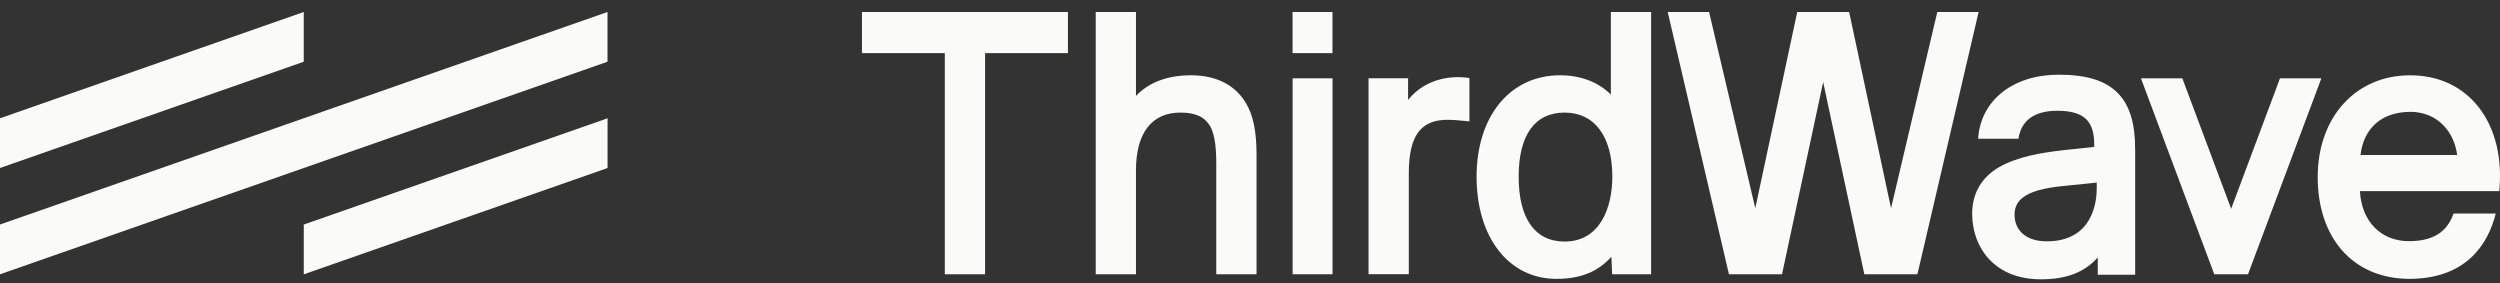
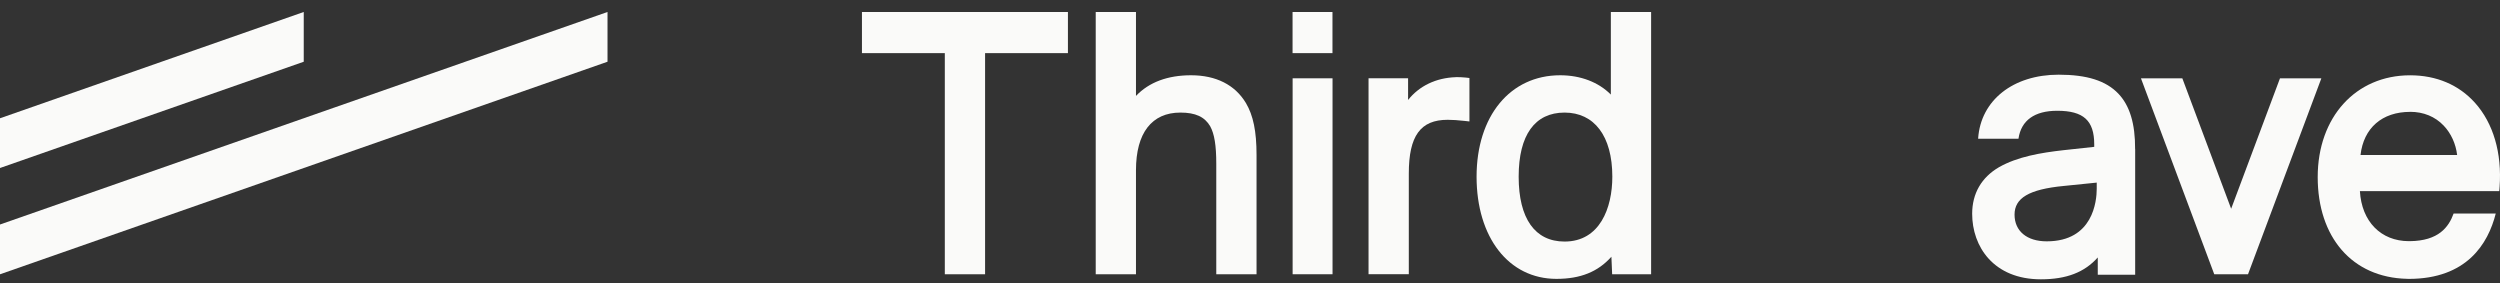
<svg xmlns="http://www.w3.org/2000/svg" width="159" height="18" viewBox="0 0 159 18" fill="none">
  <rect x="0" y="0" width="159" height="18" fill="#333333" stroke="none" />
  <g clip-path="url(#clip0_583_65879)">
    <path d="M38.638 0.762L0 14.279V17.445L38.638 3.926V0.762Z" fill="#FAFAF9" />
-     <path d="M38.641 7.523L19.32 14.281V17.447L38.641 10.687V7.523Z" fill="#FAFAF9" />
    <path d="M0 7.522V10.685L19.318 3.926V0.762L0 7.522Z" fill="#FAFAF9" />
    <path d="M75.754 4.787C74.259 4.787 73.079 5.229 72.248 6.1V0.762H69.688V17.445H72.248V10.825C72.248 8.461 73.251 7.16 75.072 7.16C76.031 7.16 76.618 7.429 76.97 8.034C77.236 8.516 77.355 9.248 77.355 10.412V17.443H79.916V9.854C79.916 8.355 79.707 7.337 79.238 6.549C78.546 5.397 77.339 4.787 75.752 4.787H75.754Z" fill="#FAFAF9" />
    <path d="M54.82 3.378H60.09V17.445H62.651V3.378H67.92V0.762H54.82V3.378Z" fill="#FAFAF9" />
    <path d="M84.745 0.762H82.207V3.378H84.745V0.762Z" fill="#FAFAF9" />
    <path d="M84.749 4.98H82.211V17.442H84.749V4.98Z" fill="#FAFAF9" />
    <path d="M141.901 13.277L138.796 4.98H136.164L140.822 17.431L140.829 17.445H142.973L147.627 5.011L147.638 4.98H145.007L141.901 13.277Z" fill="#FAFAF9" />
    <path d="M135.793 9.482C135.802 7.871 135.454 6.719 134.728 5.957C133.94 5.133 132.733 4.75 130.928 4.75C128.031 4.75 125.975 6.379 125.81 8.802V8.825H128.377V8.806C128.551 7.654 129.399 7.045 130.837 7.045C132.511 7.045 133.193 7.664 133.193 9.184V9.34L131.226 9.553C129.799 9.715 128.318 9.961 127.136 10.634C126.021 11.283 125.43 12.308 125.43 13.597C125.43 15.67 126.781 17.764 129.802 17.764C131.423 17.764 132.573 17.323 133.418 16.374V17.474H135.797V9.482H135.793ZM133.352 11.616V12.001C133.352 12.787 133.123 15.349 130.173 15.349C128.909 15.349 128.125 14.697 128.125 13.649C128.125 12.601 129.032 12.041 131.258 11.826L133.349 11.614L133.352 11.616Z" fill="#FAFAF9" />
    <path d="M156.049 13.582C155.74 14.439 155.097 15.322 153.26 15.338H153.203C151.421 15.334 150.203 14.085 150.09 12.158H158.953L158.974 11.891C159.132 9.738 158.576 7.835 157.405 6.534C156.379 5.394 154.955 4.789 153.285 4.789C149.822 4.789 147.406 7.452 147.406 11.263C147.406 15.074 149.582 17.652 153.086 17.733L153.2 17.737C156.885 17.737 158.244 15.504 158.729 13.582H156.049ZM153.283 7.112C154.135 7.112 154.875 7.415 155.42 7.991C155.887 8.482 156.189 9.145 156.274 9.858H150.129C150.326 8.139 151.503 7.115 153.283 7.115V7.112Z" fill="#FAFAF9" />
    <path d="M92.588 4.909H92.584C91.338 4.949 90.264 5.463 89.554 6.358V4.979H87.039V17.441H89.6V11.04C89.6 8.642 90.339 7.619 92.071 7.619C92.38 7.619 92.723 7.643 93.145 7.69L93.456 7.725V4.961L93.207 4.932C92.98 4.906 92.781 4.906 92.586 4.906L92.588 4.909Z" fill="#FAFAF9" />
    <path d="M102.45 6.015C101.665 5.224 100.522 4.787 99.226 4.787C96.047 4.787 93.91 7.38 93.91 11.238C93.91 15.096 95.951 17.736 98.99 17.736C100.52 17.736 101.63 17.287 102.485 16.328L102.533 17.445H105.011V0.762H102.45V6.015ZM99.507 15.363C97.625 15.363 96.587 13.899 96.587 11.238C96.587 8.577 97.625 7.16 99.507 7.16C101.39 7.16 102.544 8.645 102.544 11.238C102.544 13.233 101.747 15.363 99.507 15.363Z" fill="#FAFAF9" />
-     <path d="M123.193 0.842L120.27 13.243L117.623 0.844L117.604 0.762H114.304L114.286 0.844L111.636 13.243L108.716 0.842L108.698 0.762H106.066L109.957 17.429L109.96 17.445H113.336L115.953 5.222L118.569 17.429L118.573 17.445H121.947L125.84 0.762H123.211L123.193 0.842Z" fill="#FAFAF9" />
  </g>
  <defs>
    <clipPath id="clip0_583_65879">
      <rect width="159" height="17" fill="white" transform="translate(0 0.762)" />
    </clipPath>
  </defs>
</svg>